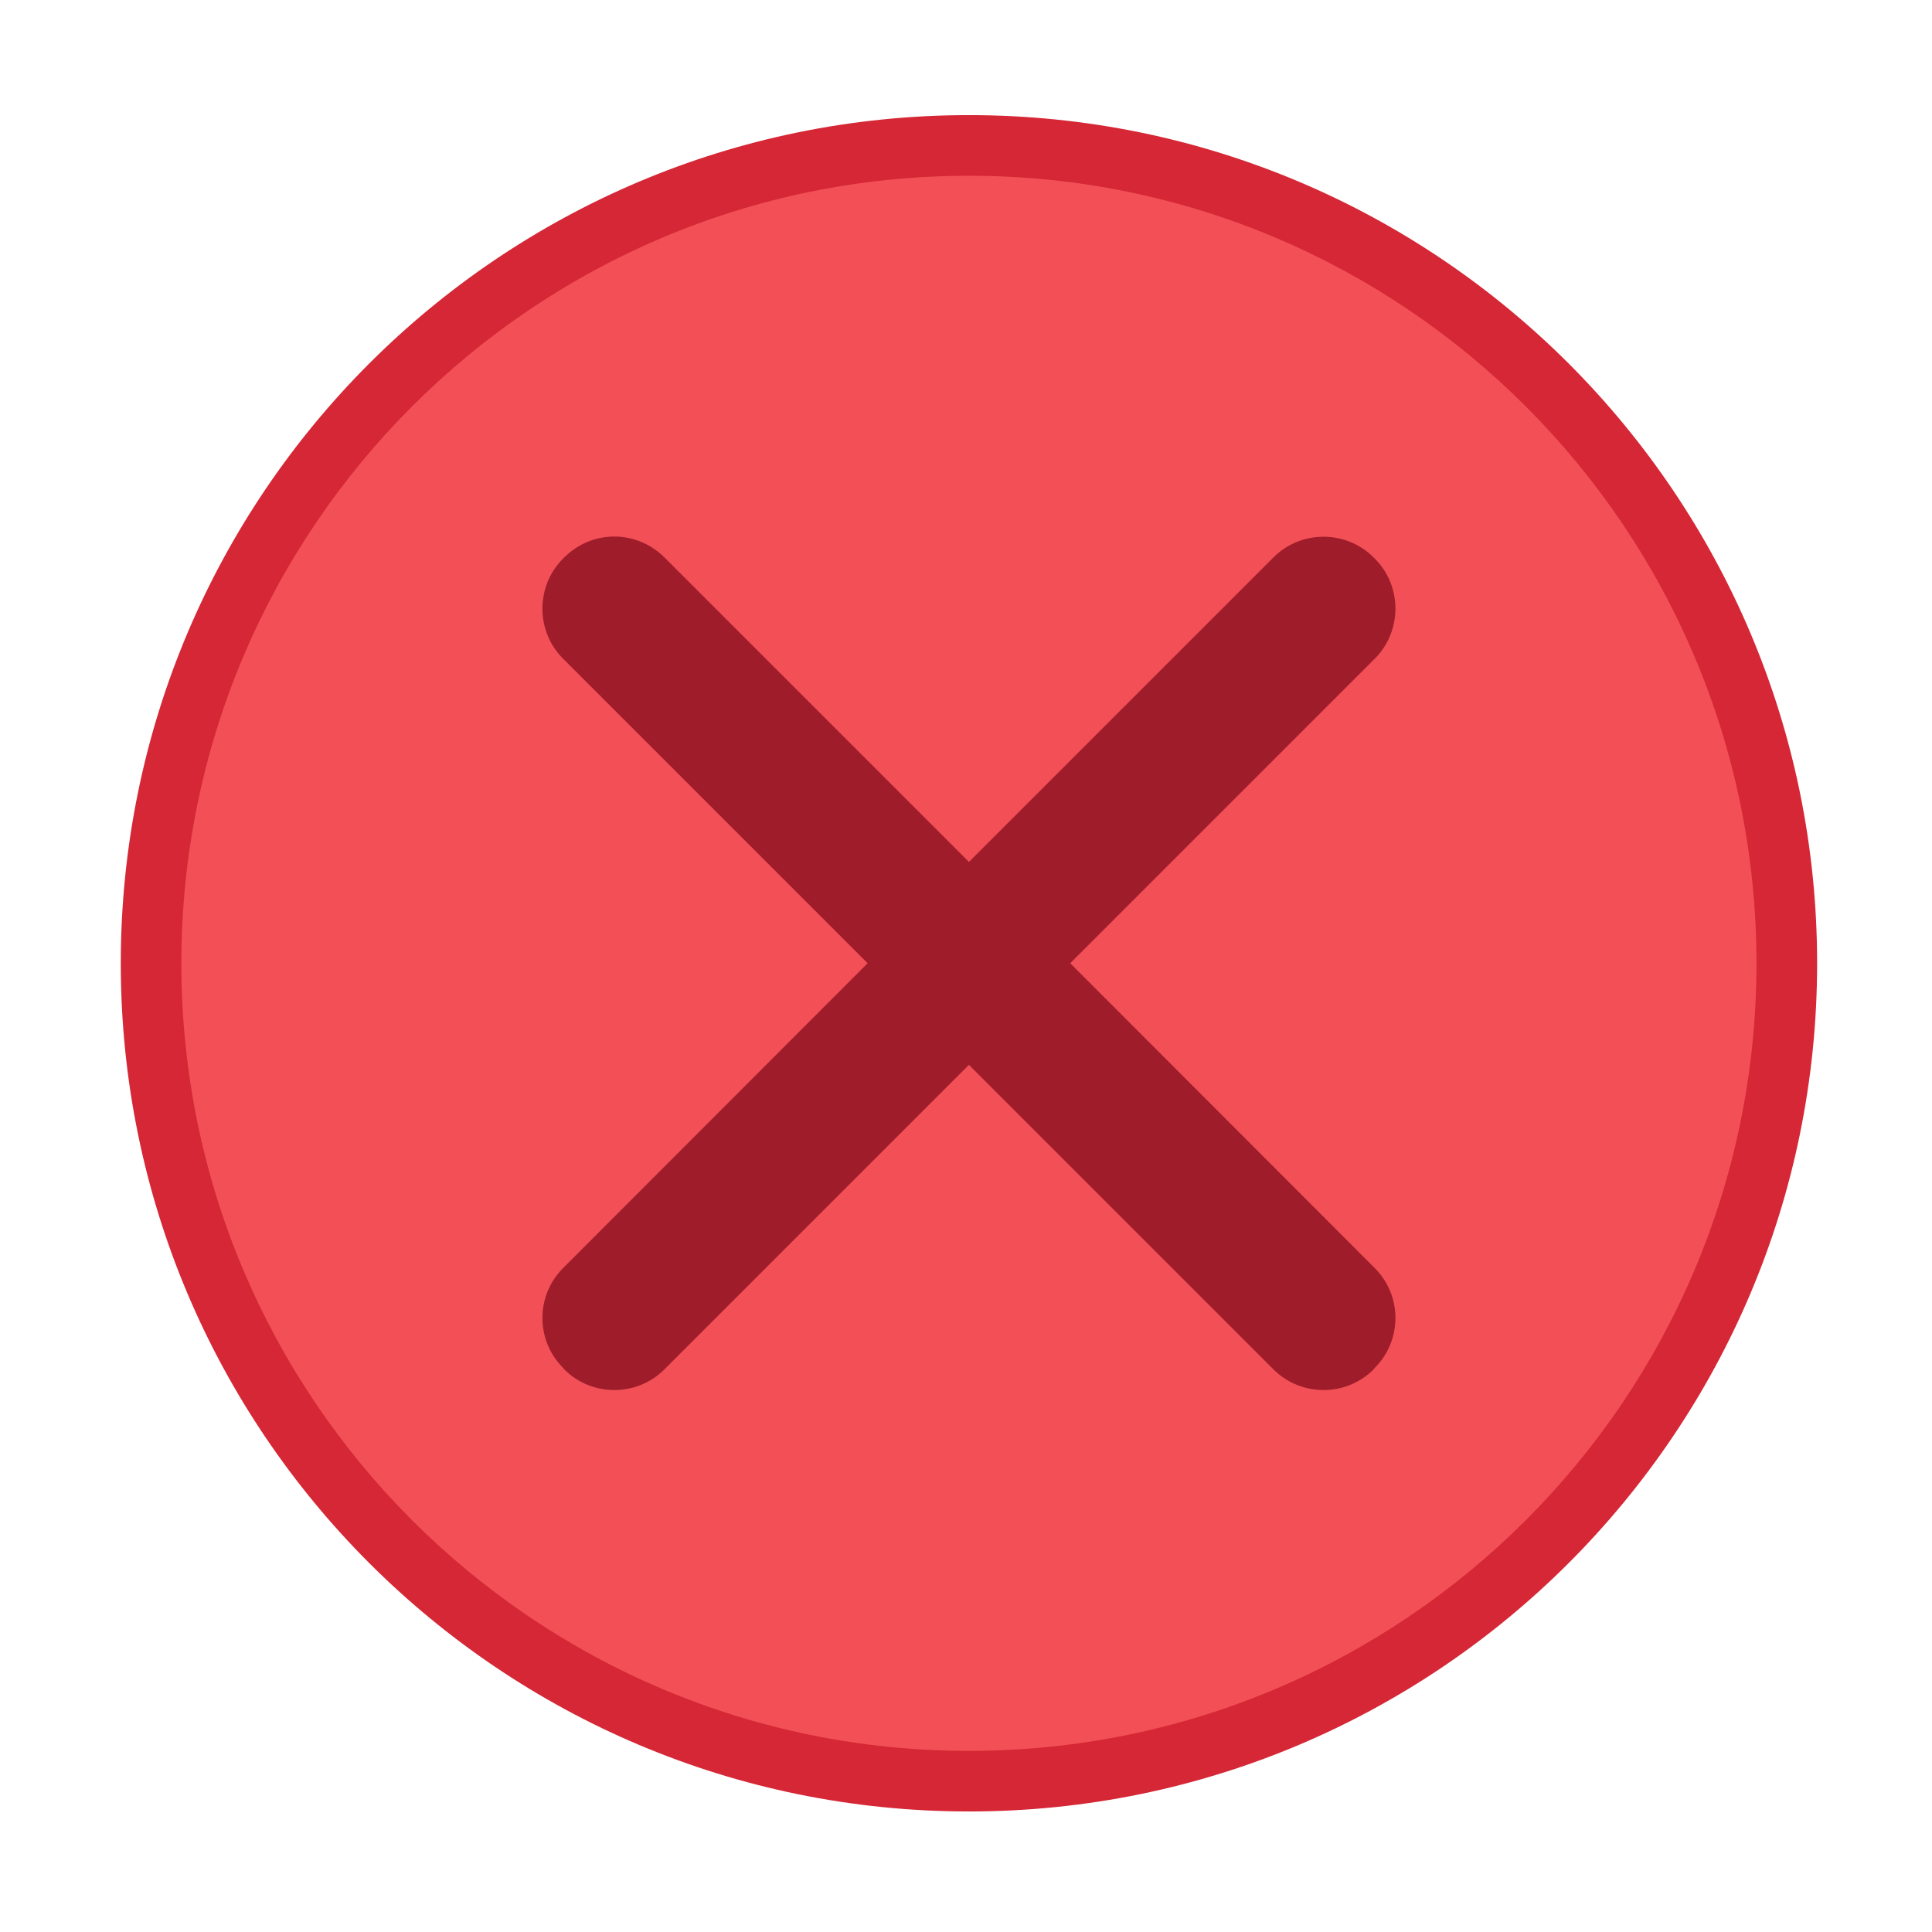
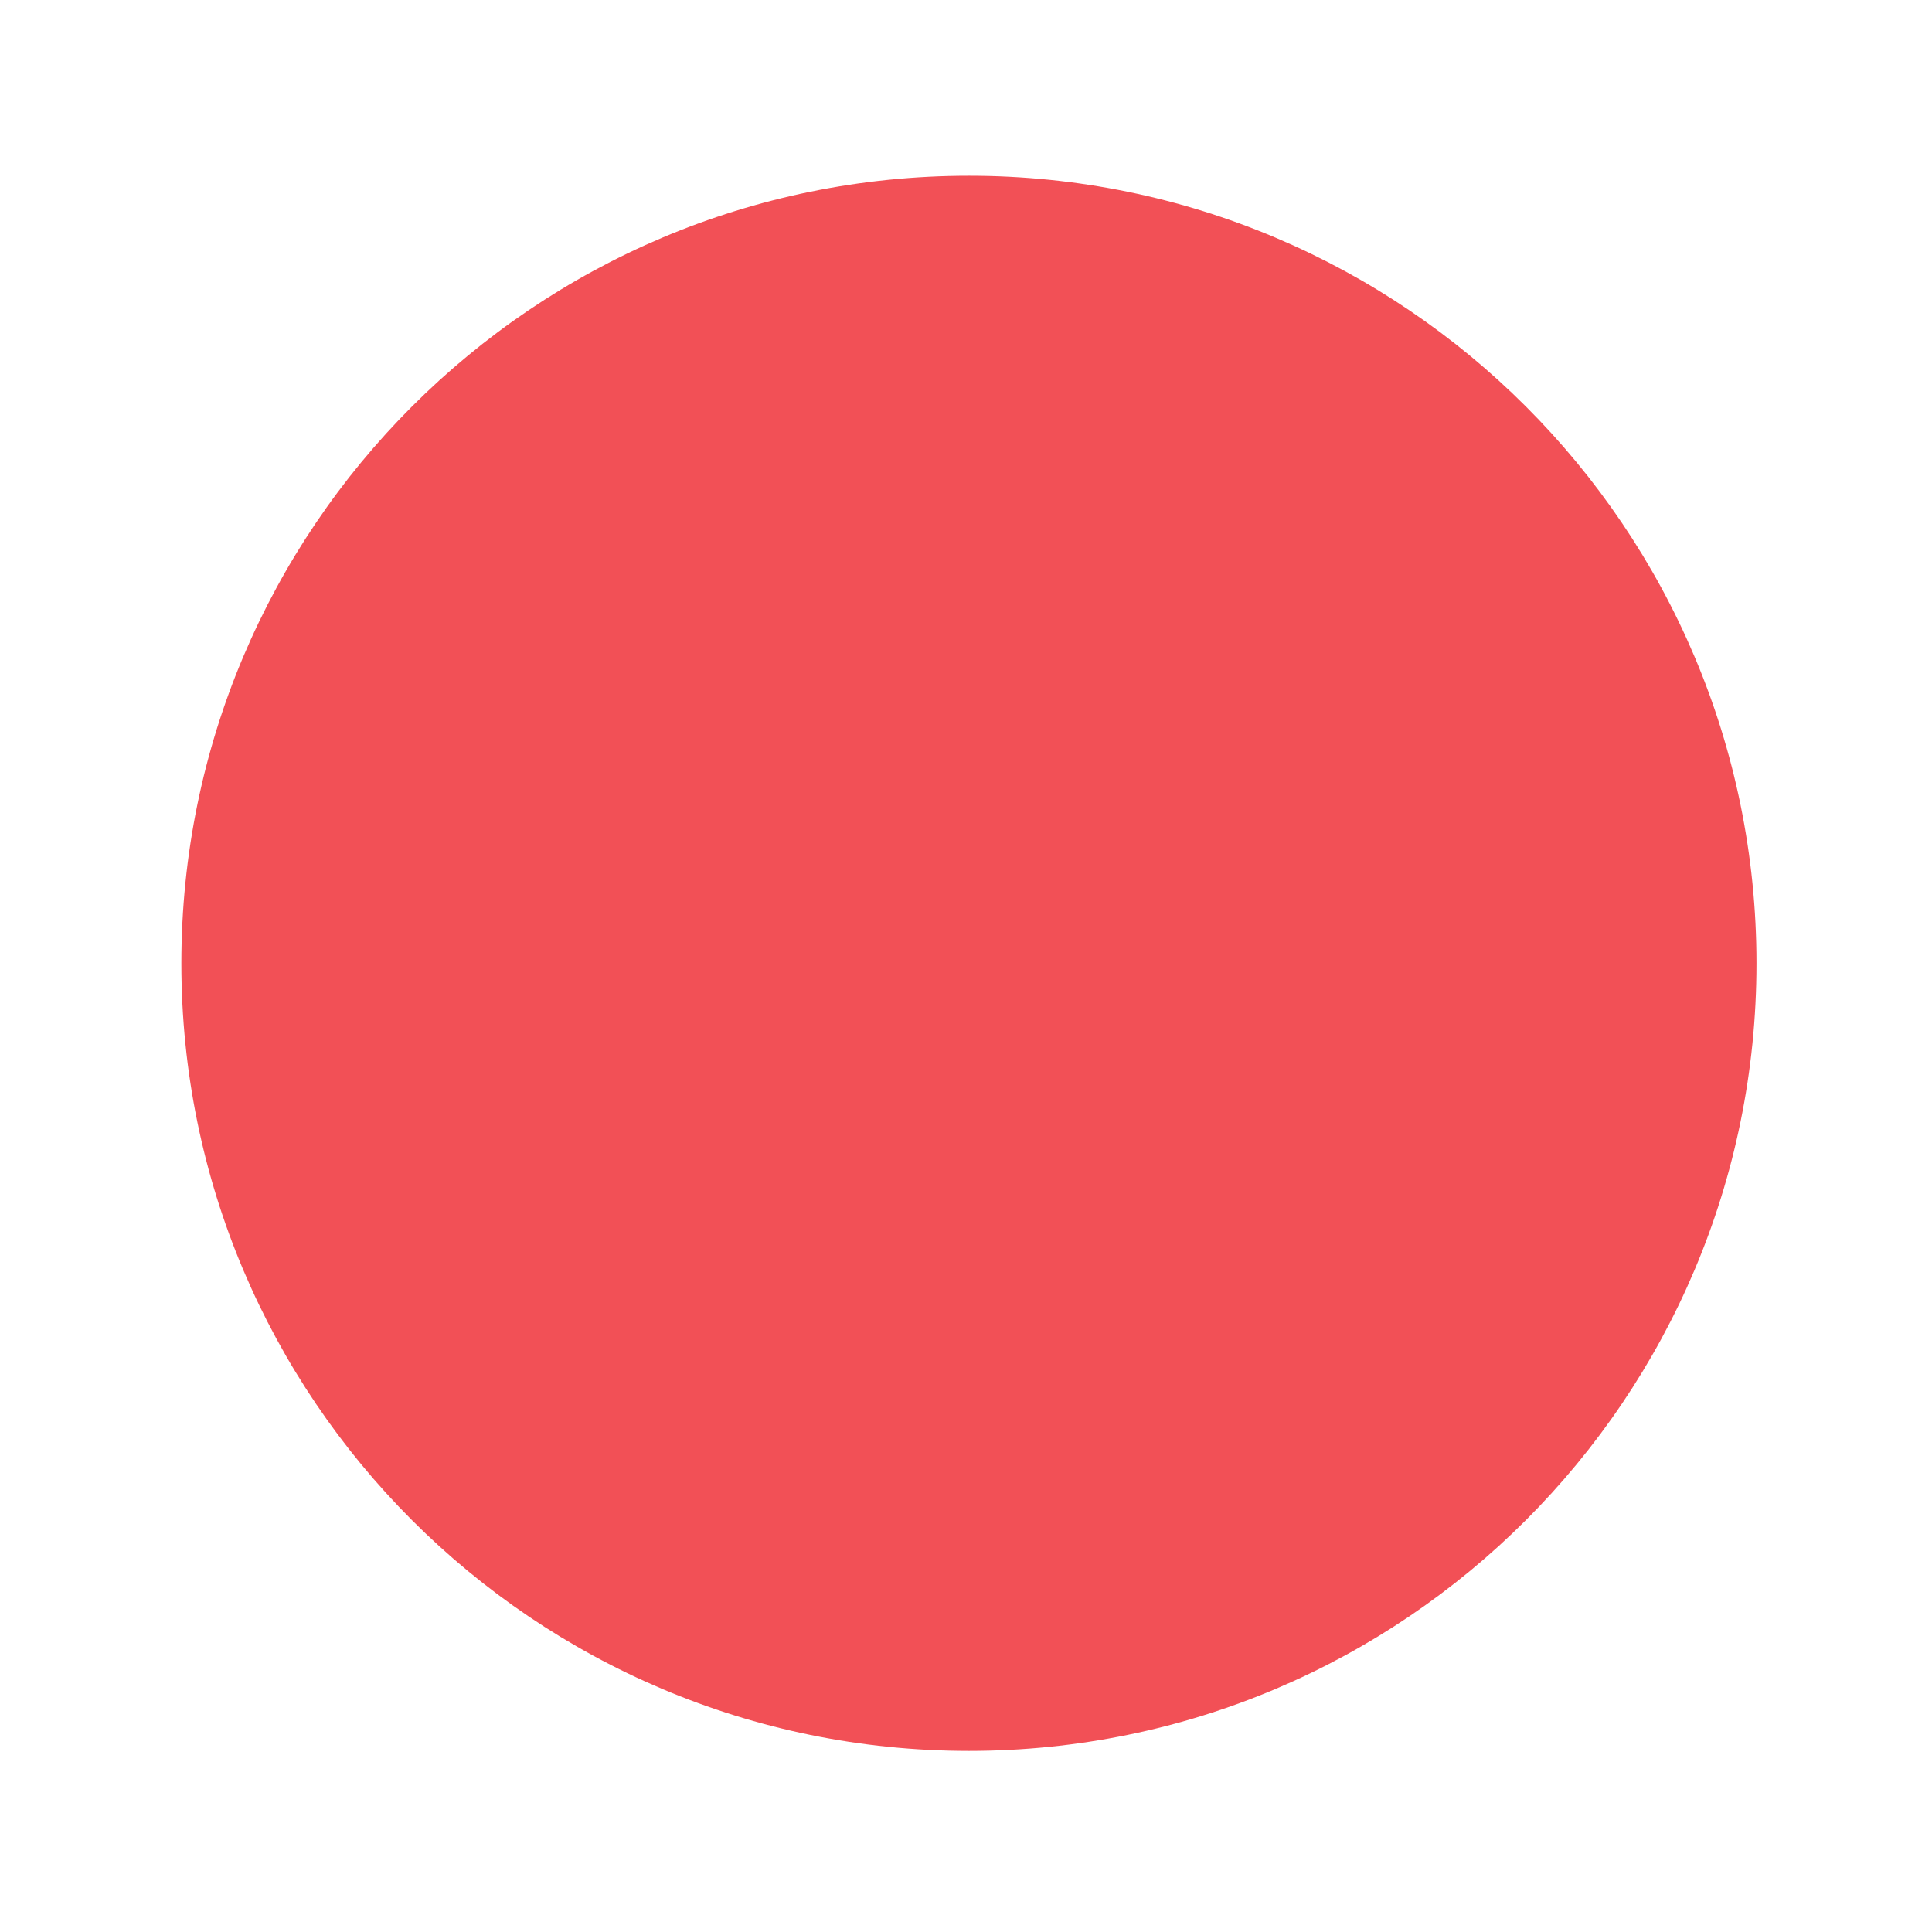
<svg xmlns="http://www.w3.org/2000/svg" xmlns:ns1="http://www.inkscape.org/namespaces/inkscape" xmlns:ns2="http://sodipodi.sourceforge.net/DTD/sodipodi-0.dtd" width="16" height="16" id="svg2" version="1.1" ns1:version="0.91 r13725" ns2:docname="close_prelight.svg">
  <defs id="defs4" />
  <ns2:namedview id="base" pagecolor="#ffffff" bordercolor="#666666" borderopacity="1.0" ns1:pageopacity="0.0" ns1:pageshadow="2" ns1:zoom="7.919596" ns1:cx="-22.186226" ns1:cy="7.0490381" ns1:document-units="px" ns1:current-layer="g4092" showgrid="true" fit-margin-top="0" fit-margin-left="0" fit-margin-right="0" fit-margin-bottom="0" ns1:window-width="1360" ns1:window-height="714" ns1:window-x="0" ns1:window-y="28" ns1:window-maximized="1" />
  <g ns1:label="Layer 1" ns1:groupmode="layer" id="layer1" transform="translate(-671.143,-648.576)">
    <g transform="matrix(0.127,0,0,-0.127,672.071,663.096)" ns1:label="ink_ext_XXXXXX" id="g4090">
      <g transform="scale(0.1,0.1)" id="g4092">
-         <path id="path4094" style="fill:#d52735;fill-opacity:1;fill-rule:evenodd;stroke:none" d="m 558.777,-37.935 c 305.456,0 553.081,247.626 553.081,553.086 0,305.461 -247.625,553.087 -553.081,553.087 -305.465,0 -553.091,-247.625 -553.091,-553.087 0,-305.46 247.626,-553.086 553.091,-553.086" ns1:connector-curvature="0" />
        <g id="g4144" transform="matrix(1.068,0,0,1.068,0.418,-41.9)">
          <path ns1:connector-curvature="0" d="m 522.792,40.699 c 265.569,0 480.86,215.295 480.86,480.869 0,265.575 -215.291,480.866 -480.86,480.866 -265.579,0 -480.87,-215.291 -480.87,-480.866 0,-265.574 215.291,-480.869 480.87,-480.869" style="fill:#f25056;fill-opacity:1;fill-rule:evenodd;stroke:none" id="path4096" />
-           <path ns1:connector-curvature="0" id="path4098" d="m 306.284,782.15 c -11.068,0 -22.152,-4.315 -30.55,-12.713 l -0.759,-0.759 c -16.798,-16.796 -16.798,-44.304 0,-61.101 L 460.933,521.619 274.975,335.471 c -16.793,-16.791 -16.793,-44.114 0,-60.911 l 0.759,-0.949 c 16.791,-16.796 44.304,-16.796 61.101,0 L 522.792,459.569 708.75,273.611 c 16.793,-16.796 44.304,-16.796 61.101,0 l 0.759,0.949 c 16.791,16.791 16.791,44.119 0,60.911 l -185.958,186.148 185.958,185.958 c 16.791,16.796 16.796,44.309 0,61.101 l -0.759,0.759 c -16.801,16.791 -44.308,16.791 -61.101,0 L 522.792,583.478 336.834,769.436 c -8.398,8.398 -19.483,12.713 -30.55,12.713 z" style="fill:#9f1d2b;fill-opacity:1;fill-rule:evenodd;stroke:none" />
        </g>
      </g>
    </g>
  </g>
</svg>